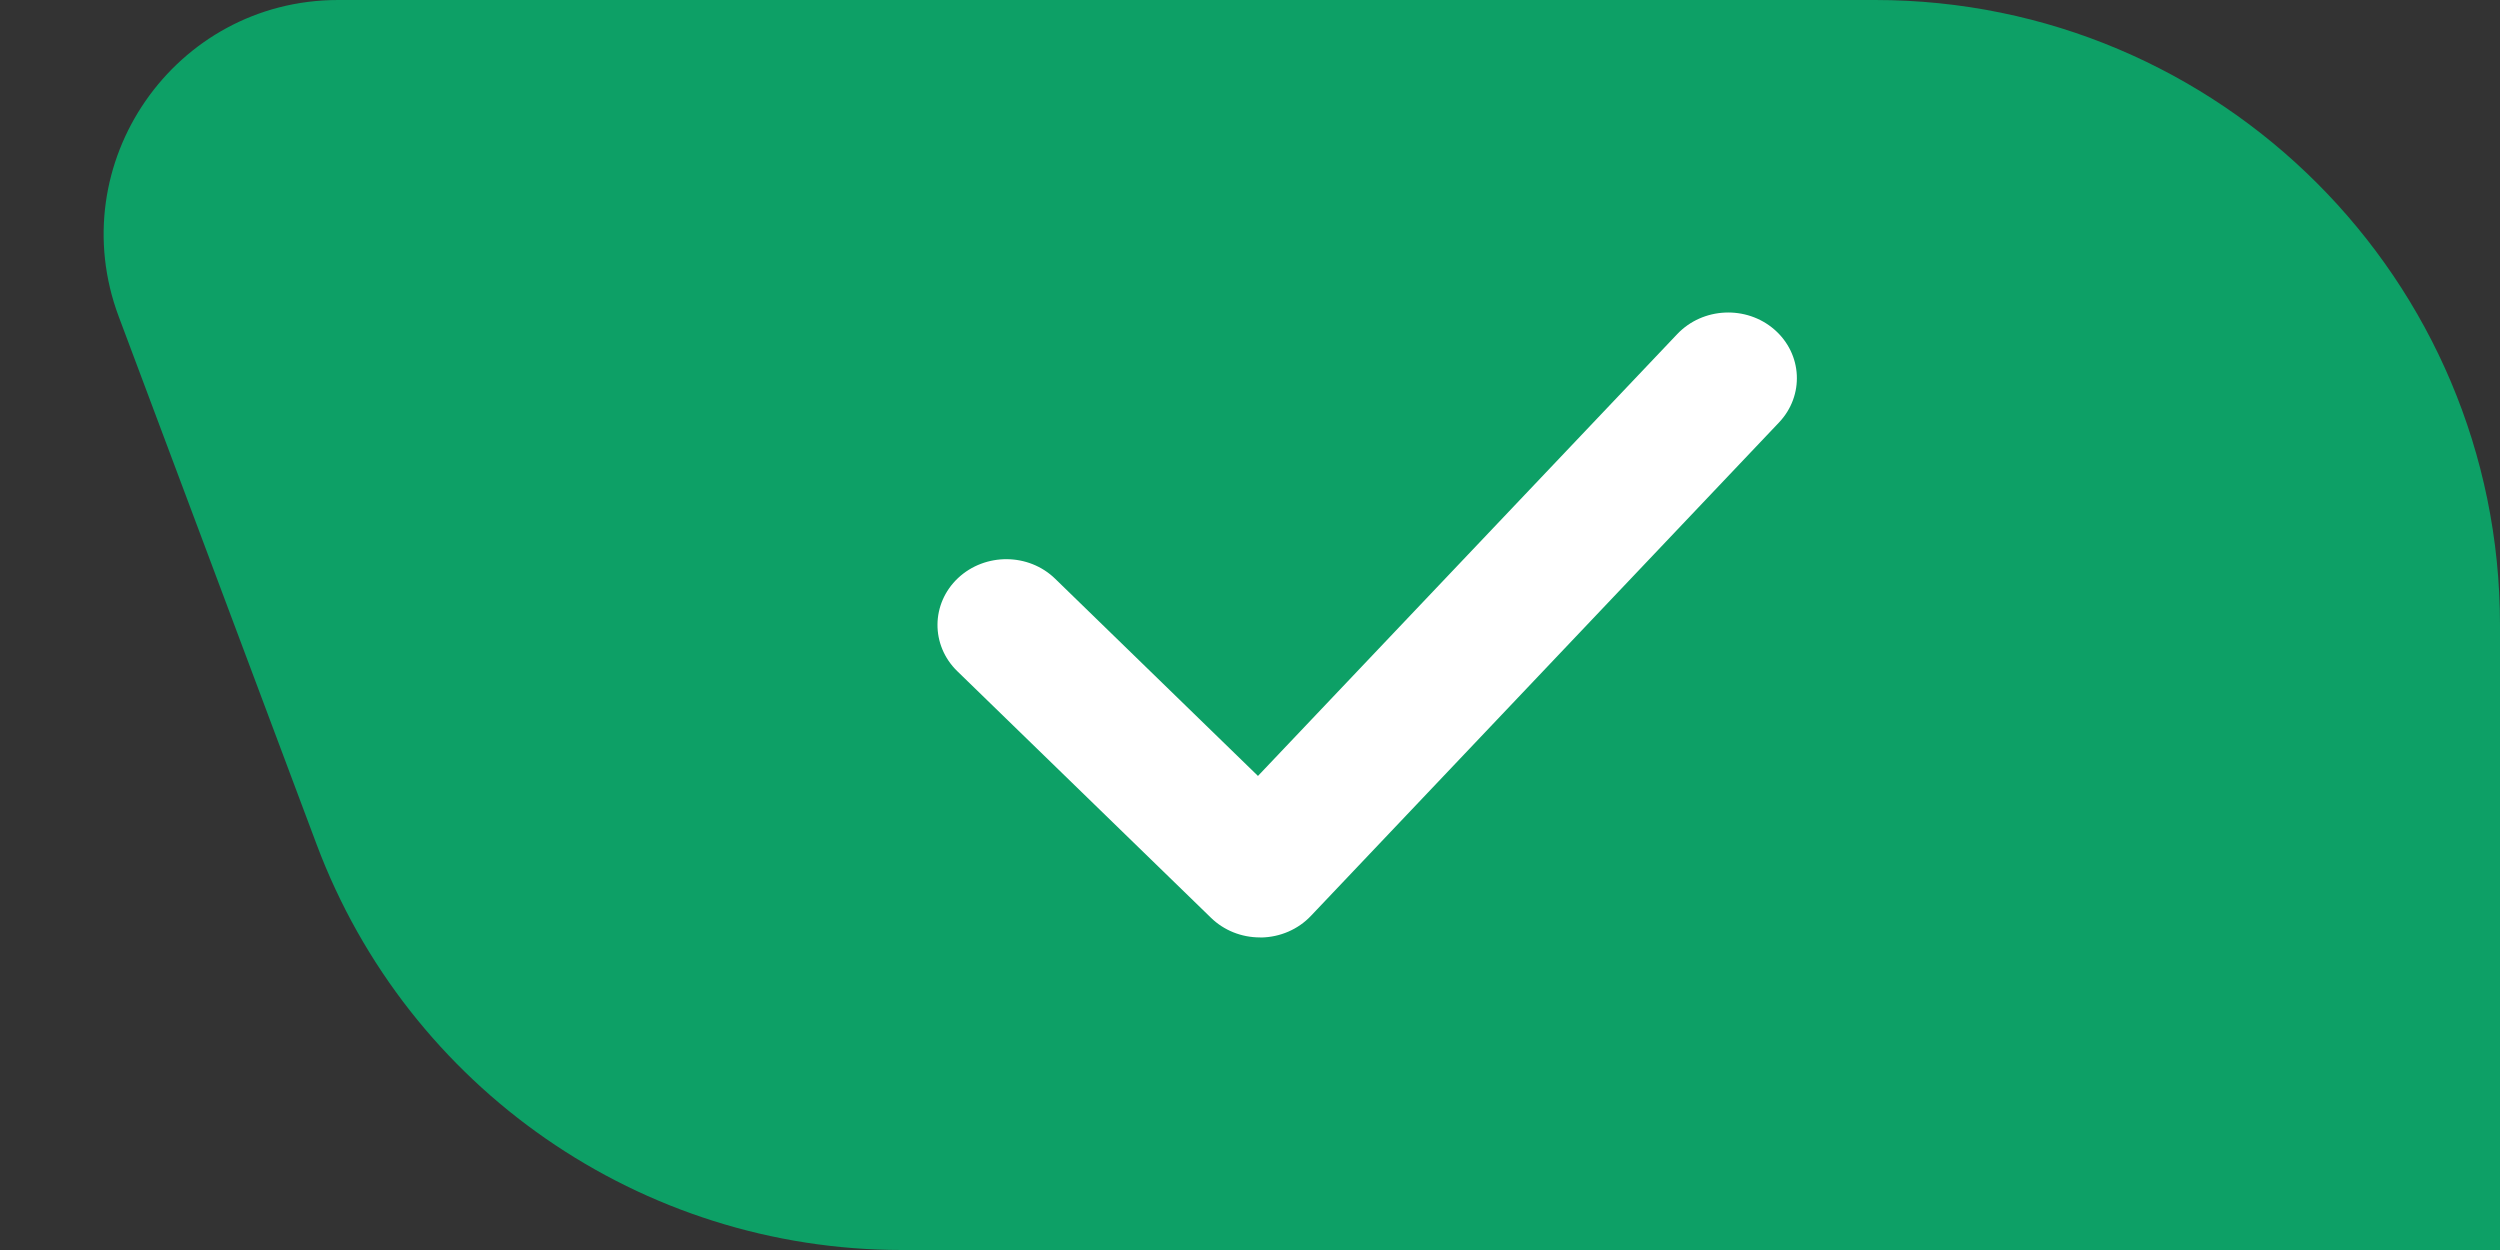
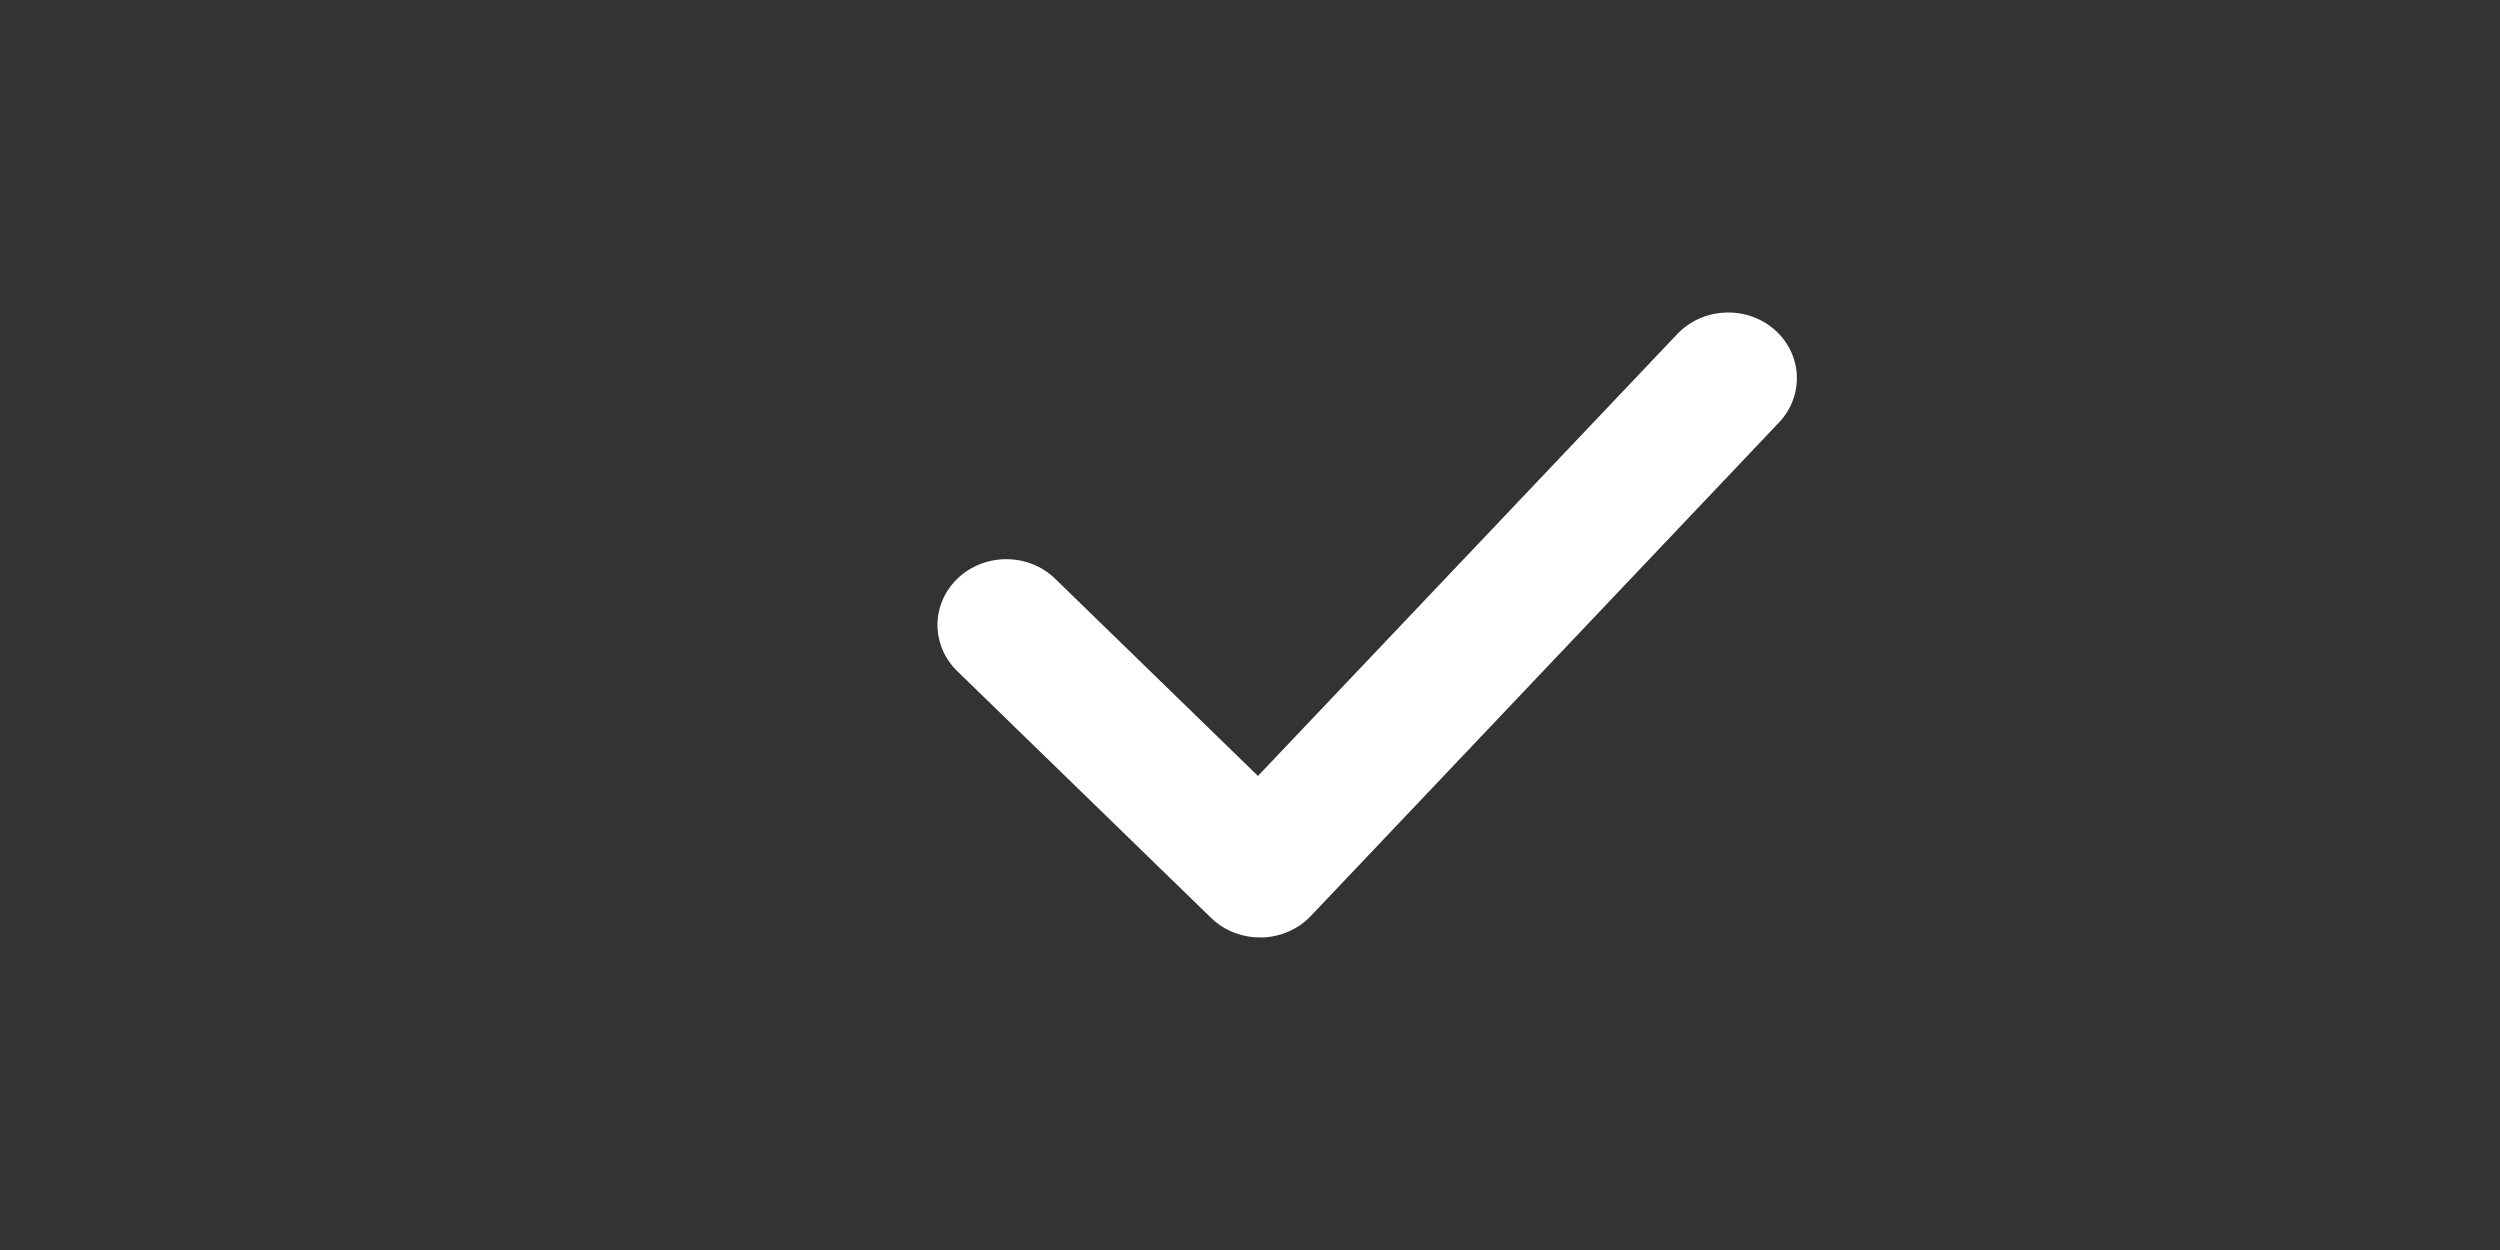
<svg xmlns="http://www.w3.org/2000/svg" width="32" height="16" viewBox="0 0 32 16" fill="none">
  <rect x="0" y="0" width="32" height="16" fill="#333333" stroke="none" />
-   <path d="M1.52 4.053C0.785 2.092 2.234 0 4.329 0H24C28.418 0 32 3.582 32 8V16H11.544C8.209 16 5.224 13.931 4.053 10.809L1.52 4.053Z" fill="#0DA066" />
  <path d="M16.127 11.999C15.891 11.999 15.666 11.909 15.5 11.747L12.252 8.59C11.912 8.258 11.916 7.726 12.263 7.399C12.61 7.074 13.167 7.077 13.507 7.409L16.102 9.932L21.469 4.276C21.797 3.931 22.354 3.907 22.712 4.218C23.072 4.531 23.098 5.063 22.771 5.408L16.779 11.724C16.616 11.896 16.387 11.995 16.145 12C16.139 11.999 16.133 11.999 16.127 11.999Z" fill="white" />
</svg>